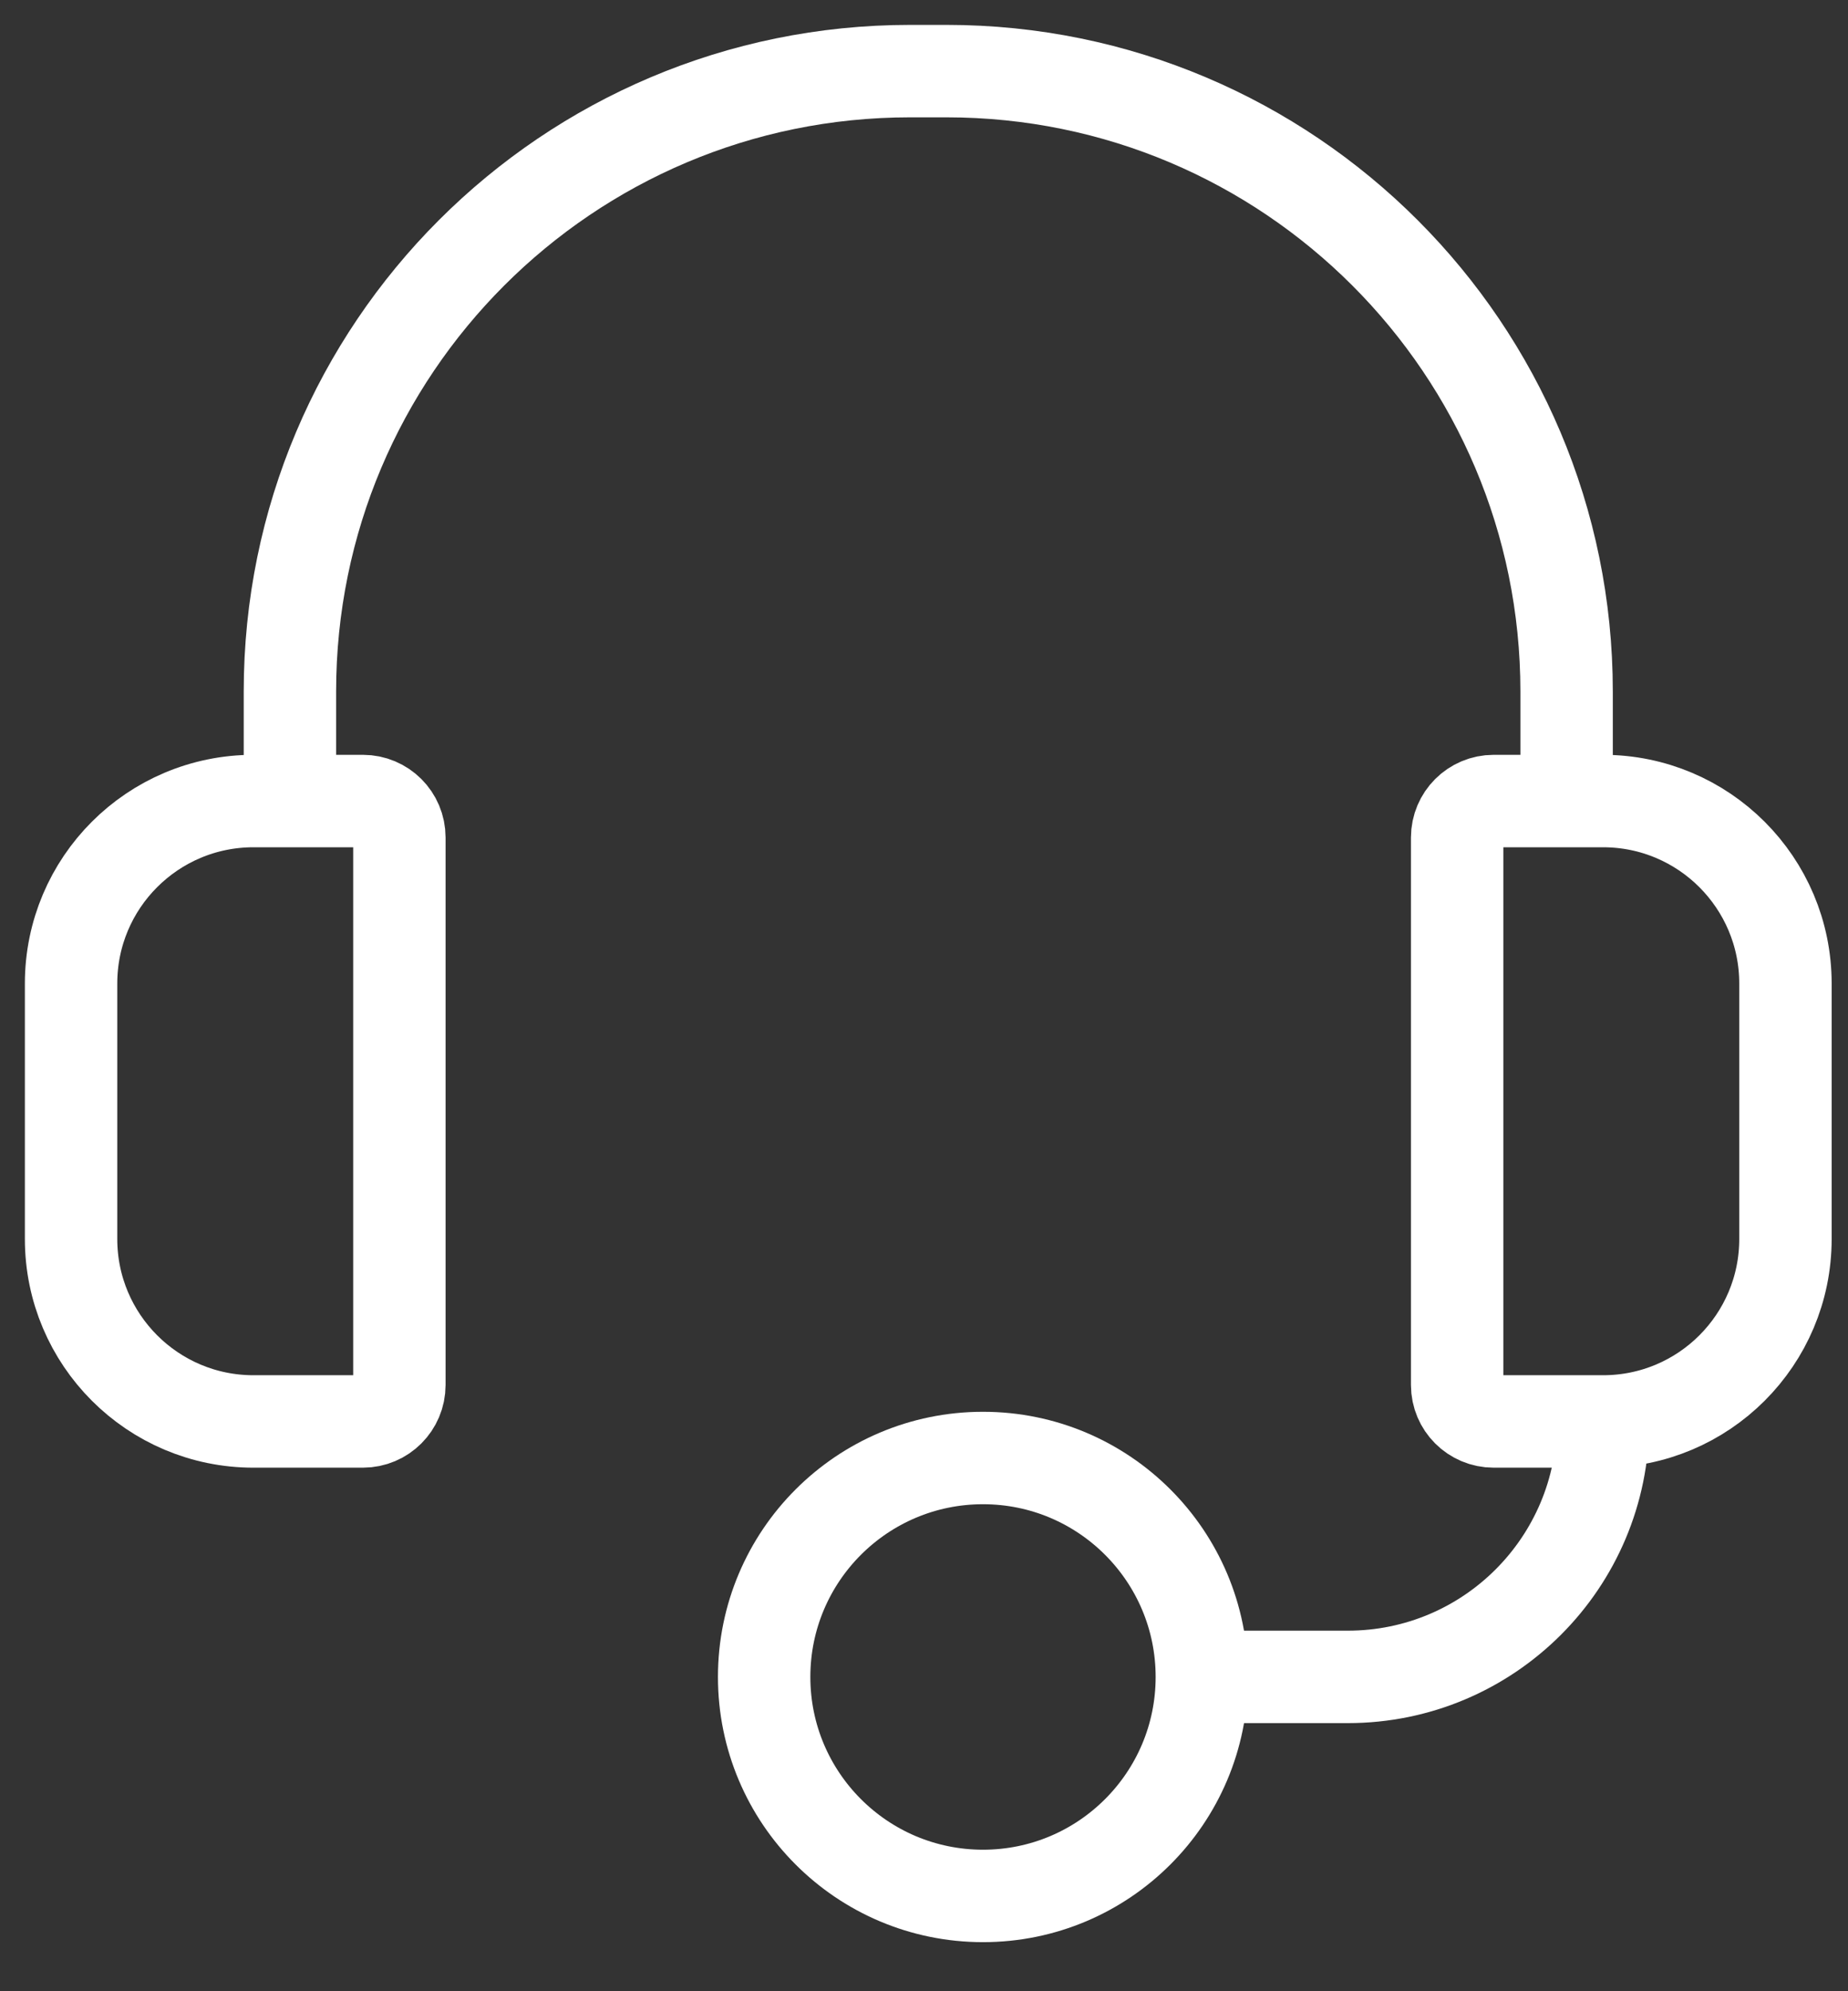
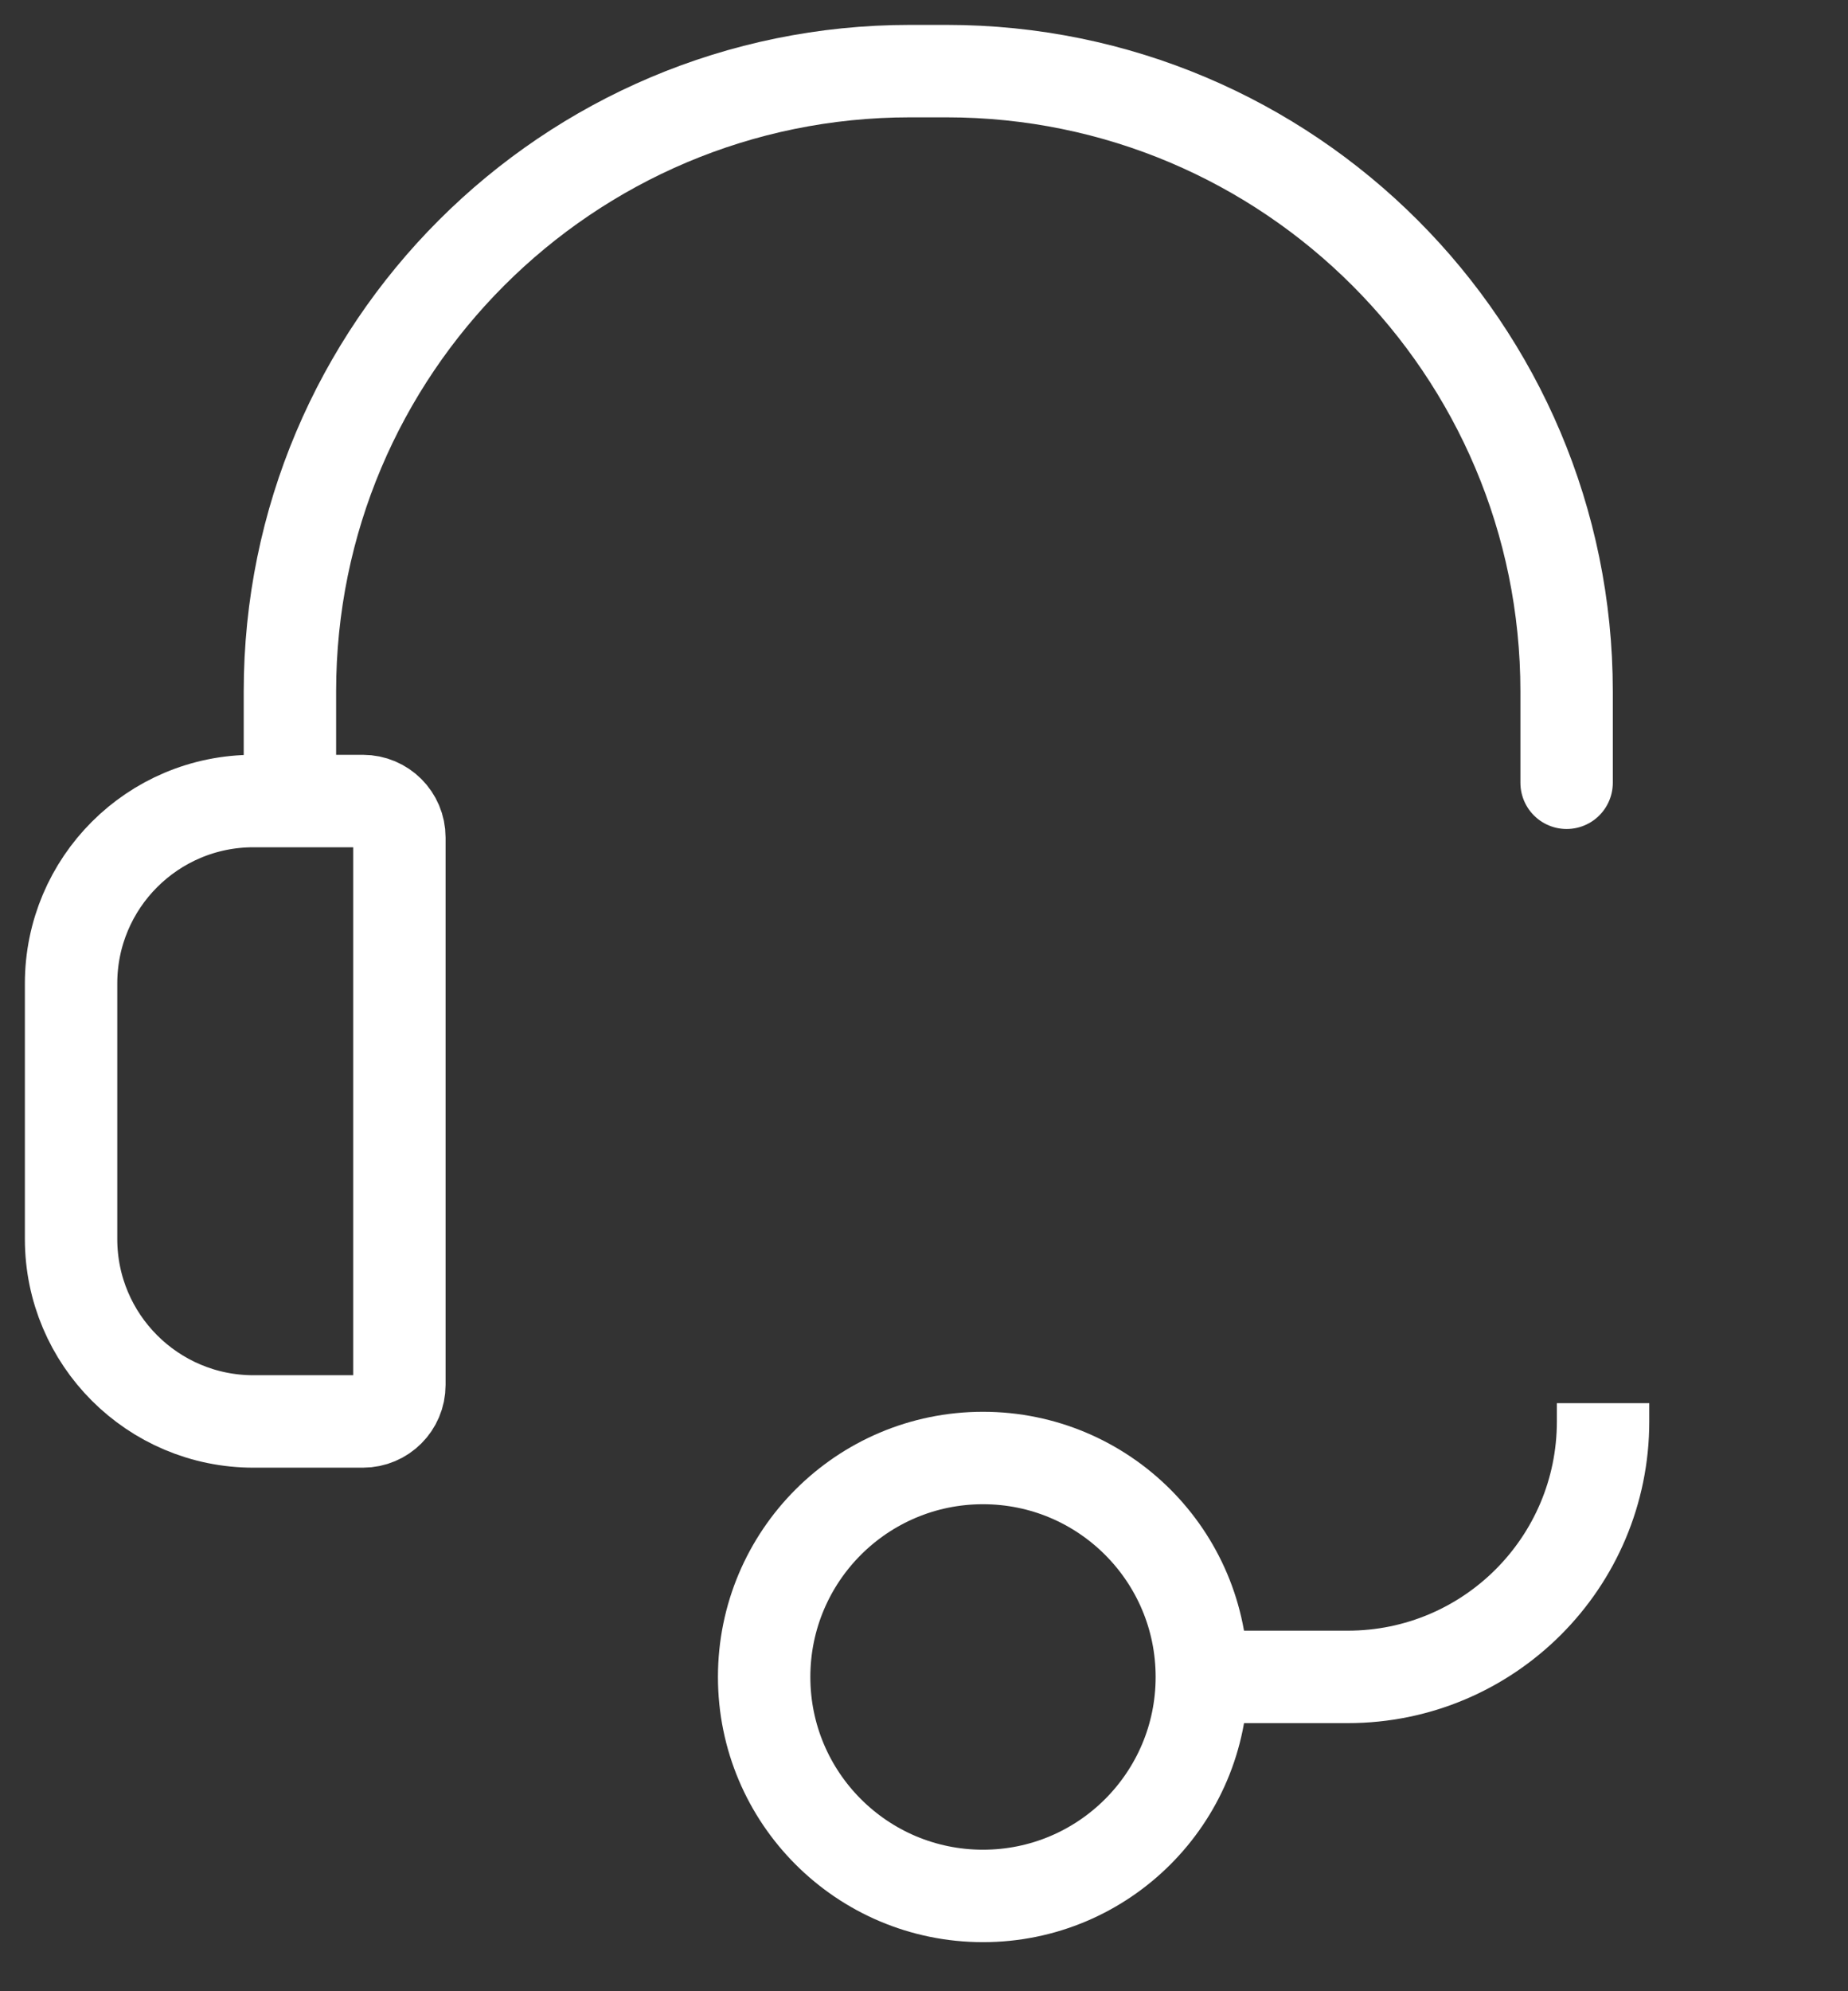
<svg xmlns="http://www.w3.org/2000/svg" width="26" height="28" viewBox="0 0 26 28" fill="none">
  <rect x="0" y="0" width="26" height="28" fill="#333333" stroke="none" />
  <path d="M22.041 11.007V9.724C22.041 4.906 18.135 1 13.317 1H12.804C7.985 1 4.079 4.906 4.079 9.724V11.007" stroke="white" stroke-width="1.3" stroke-linecap="round" />
  <path d="M1 13.83C1 12.412 2.149 11.264 3.566 11.264H5.106C5.389 11.264 5.619 11.493 5.619 11.777V19.475C5.619 19.758 5.389 19.988 5.106 19.988H3.566C2.149 19.988 1 18.839 1 17.422V13.83Z" stroke="white" stroke-width="1.3" />
-   <path d="M25.12 17.422C25.12 18.84 23.971 19.988 22.554 19.988L21.015 19.988C20.731 19.988 20.501 19.759 20.501 19.475L20.501 11.777C20.501 11.494 20.731 11.264 21.015 11.264L22.554 11.264C23.971 11.264 25.12 12.413 25.12 13.83L25.12 17.422Z" stroke="white" stroke-width="1.3" />
  <path d="M22.554 19.731V19.988C22.554 21.972 20.946 23.58 18.962 23.58H17.165" stroke="white" stroke-width="1.3" />
  <circle cx="13.83" cy="23.581" r="3.079" stroke="white" stroke-width="1.3" />
</svg>